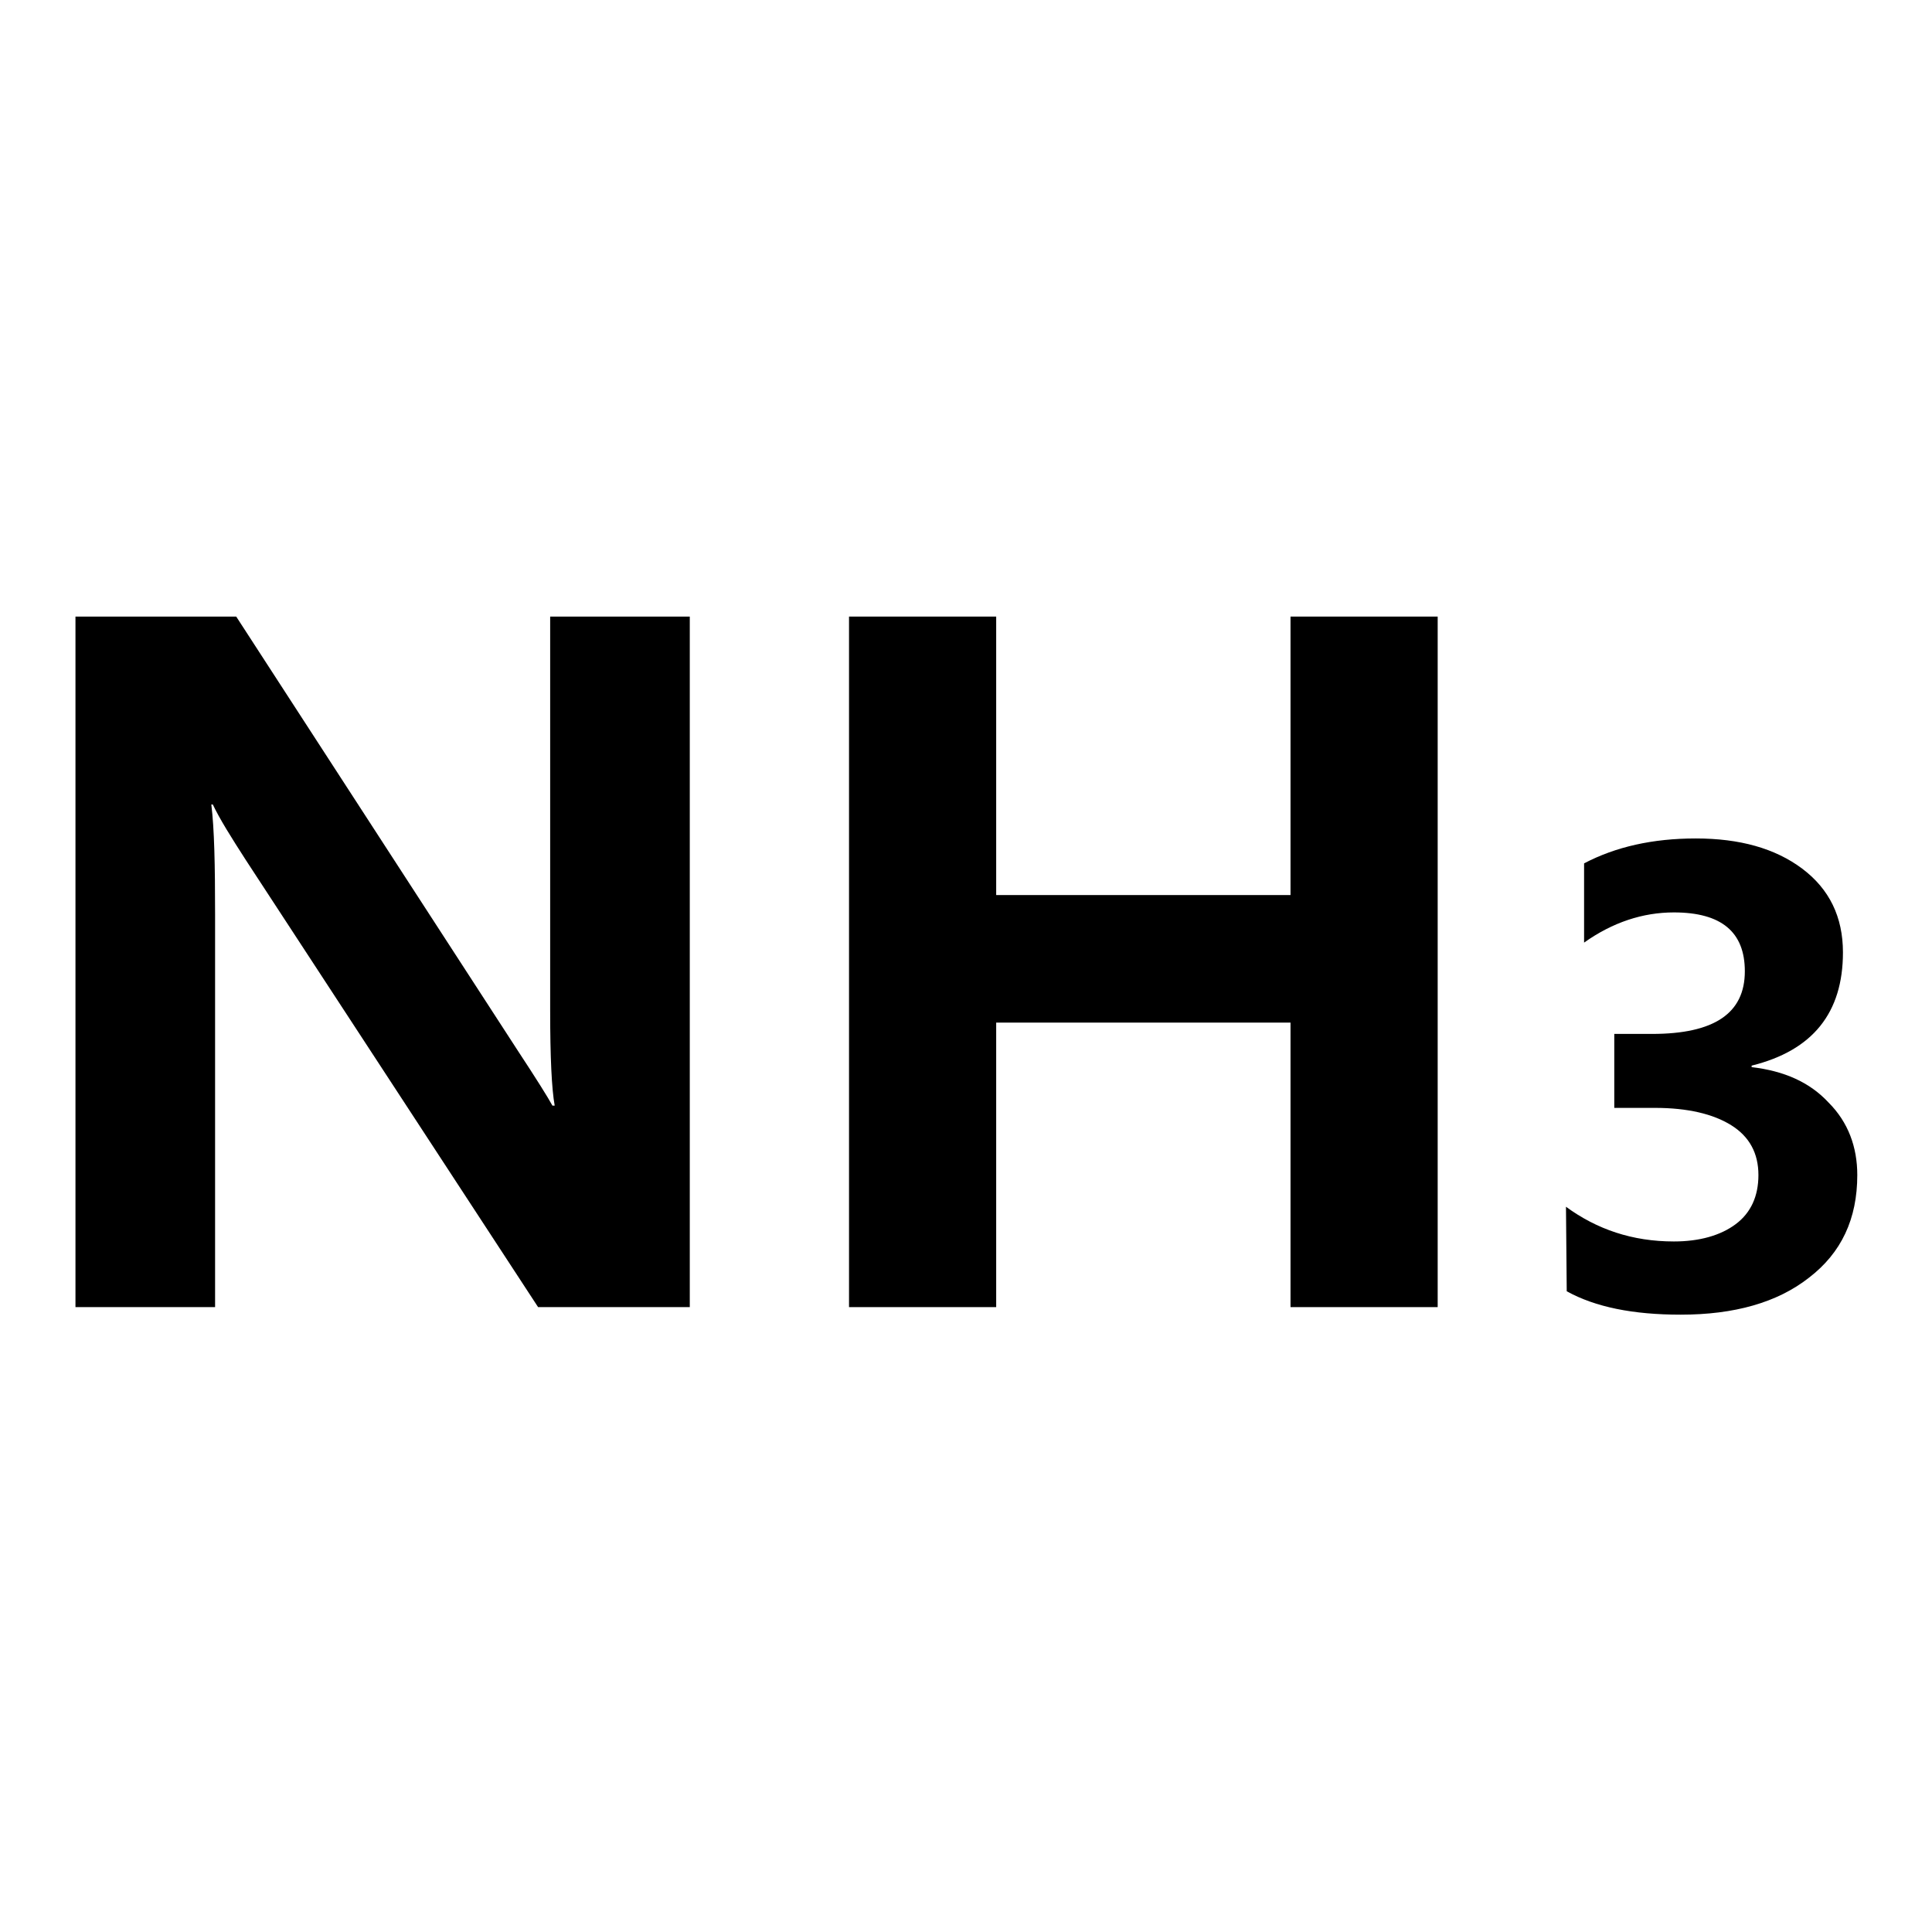
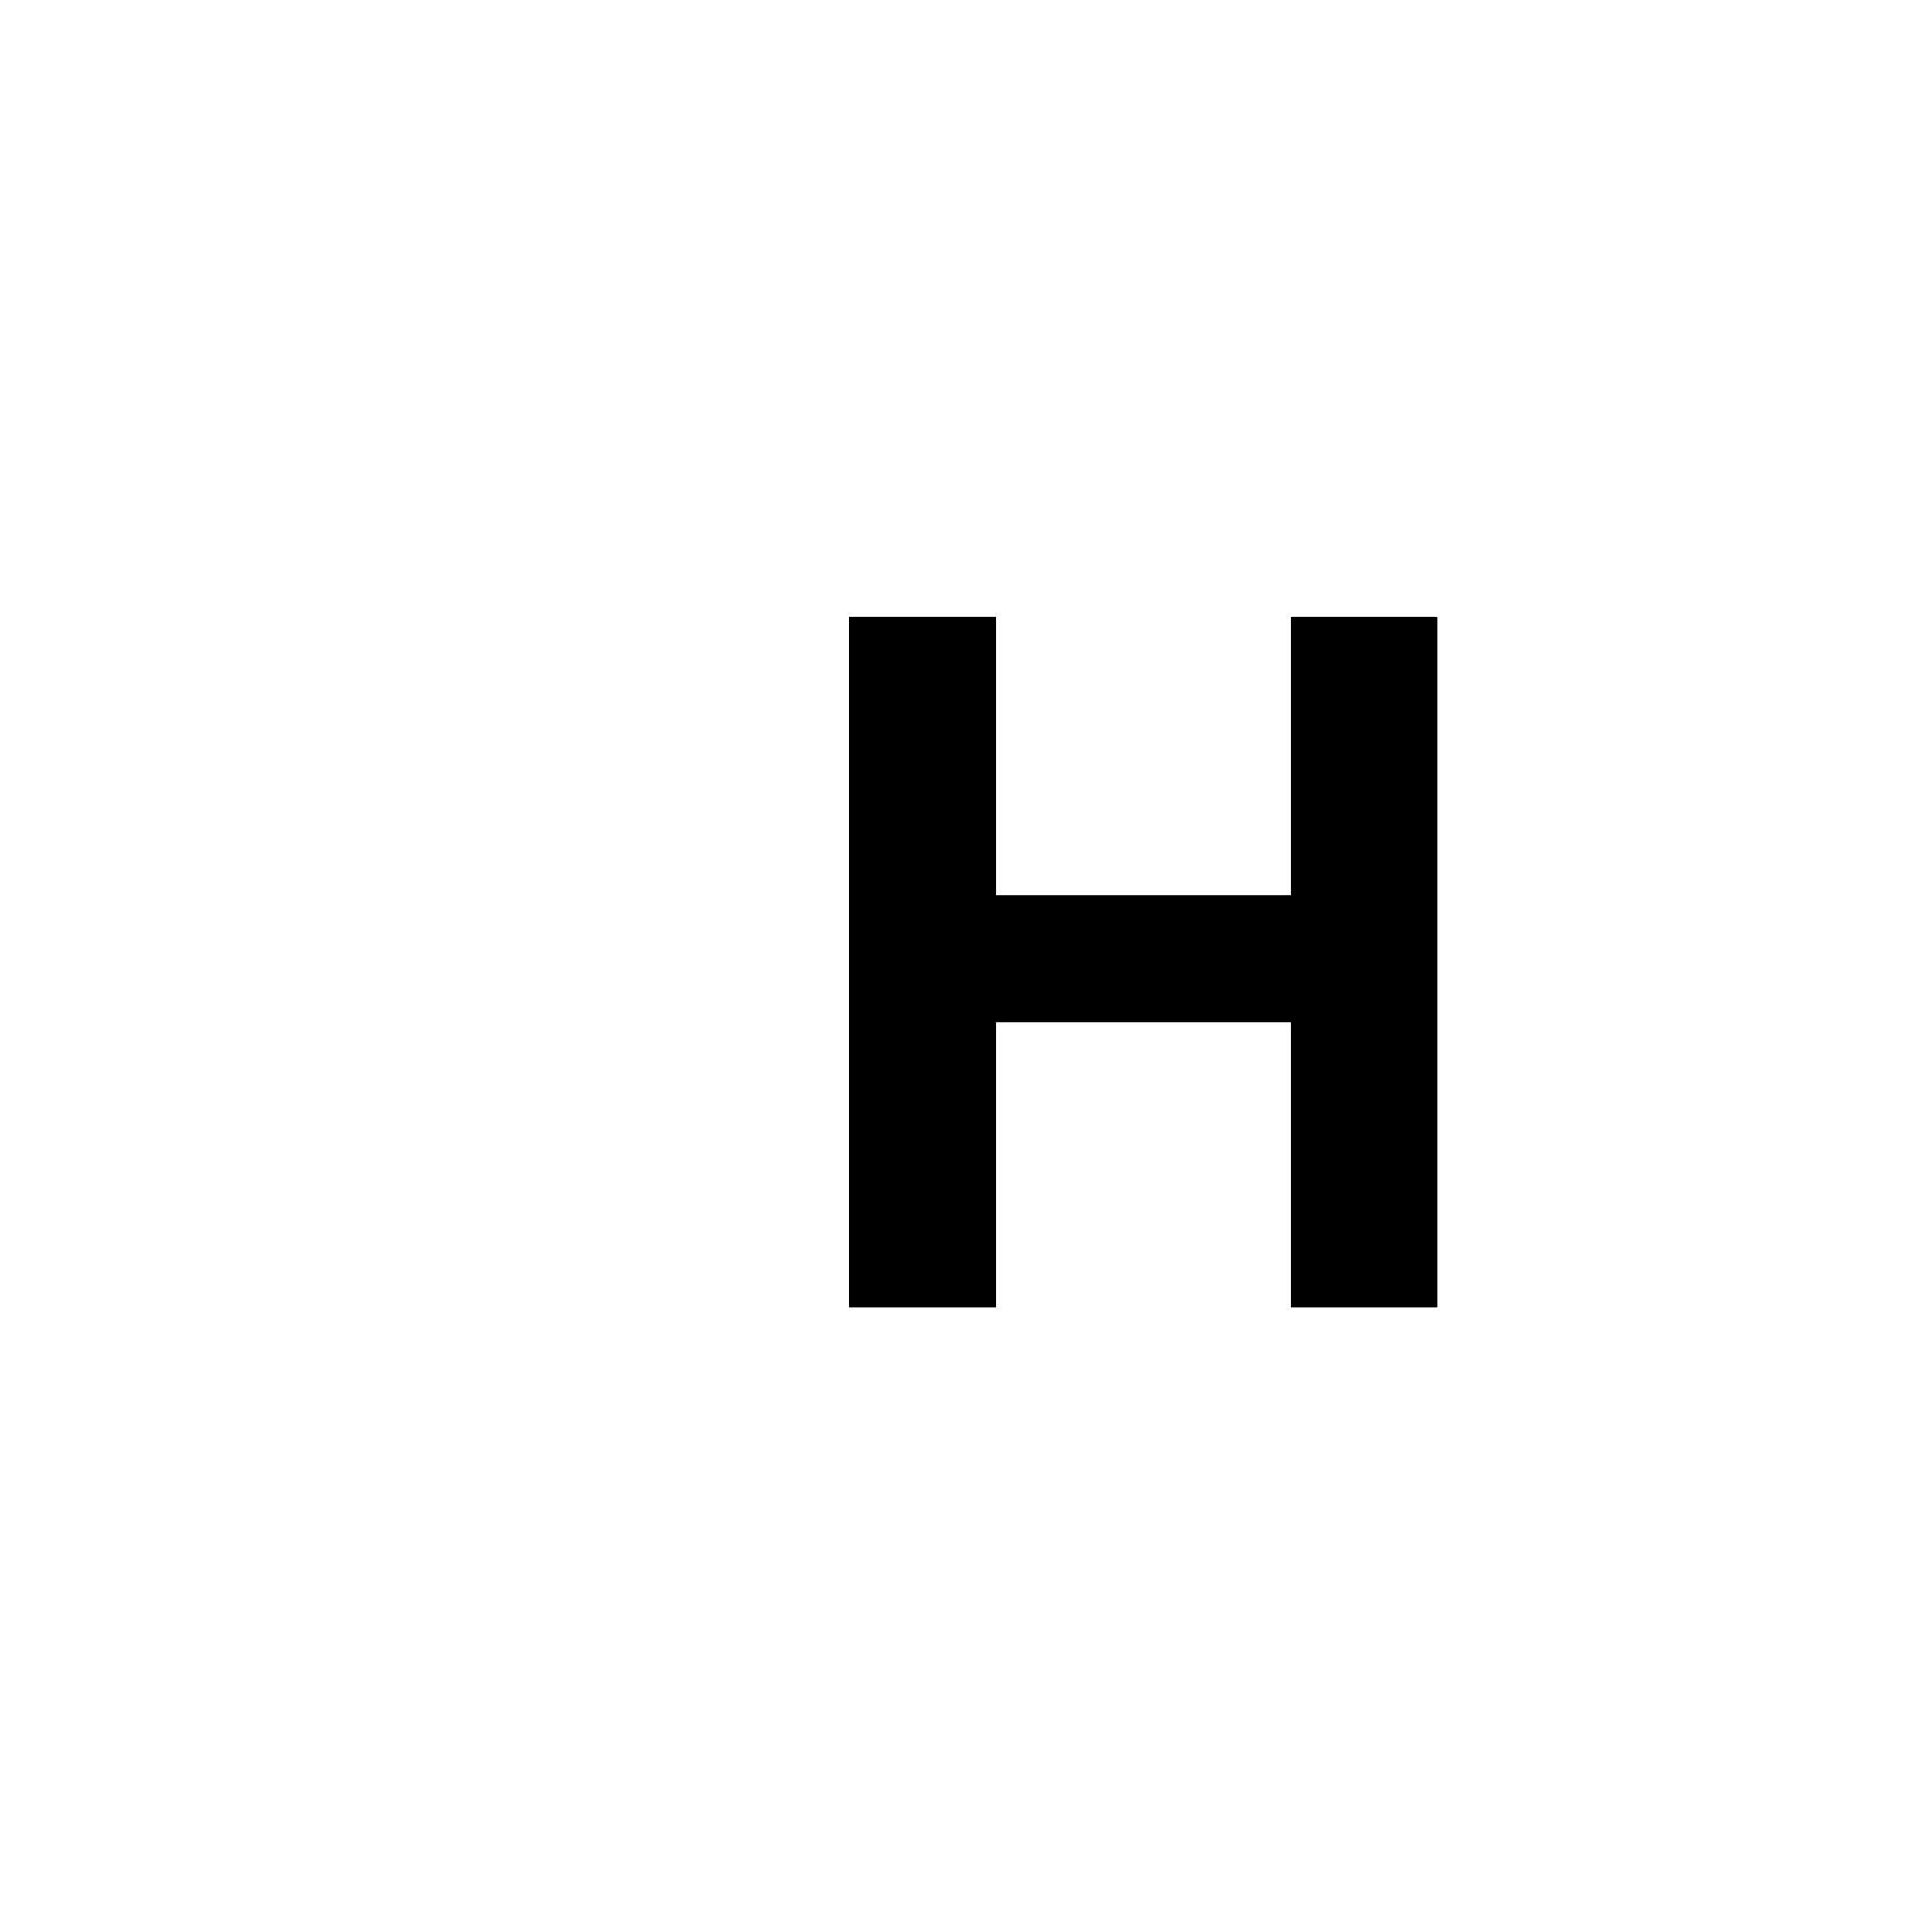
<svg xmlns="http://www.w3.org/2000/svg" version="1.1" x="0px" y="0px" viewBox="0 0 256 256" enable-background="new 0 0 256 256" xml:space="preserve">
  <g>
    <g>
-       <path fill="#000000" d="M91.3,173.2h-20L32.6,114c-2-3.1-3.5-5.5-4.4-7.4H28c0.4,3.2,0.5,8,0.5,14.6v52H10V81.7h21.3l37.3,57.5c2.5,3.8,4,6.2,4.6,7.3h0.3c-0.4-2.2-0.6-6.4-0.6-12.6V81.7h18.5V173.2L91.3,173.2z" />
      <path fill="#000000" d="M190.5,173.2H171v-37.7h-39v37.7h-19.5V81.7H132v36.9h39V81.7h19.5L190.5,173.2L190.5,173.2z" />
-       <path fill="#000000" d="M207.5,159.9c4.1,3,8.8,4.6,14.3,4.6c3.4,0,6.2-0.8,8.2-2.3c2-1.5,3-3.7,3-6.5c0-2.9-1.2-5.1-3.6-6.6c-2.4-1.5-5.8-2.3-10.1-2.3h-5.4V137h5c8.2,0,12.3-2.7,12.3-8.3c0-5.2-3.1-7.8-9.4-7.8c-4.1,0-8.1,1.3-11.9,4v-10.5c4.2-2.2,9.1-3.3,14.8-3.3c5.8,0,10.5,1.3,14.1,4c3.6,2.7,5.4,6.4,5.4,11.1c0,8-4,13-12.1,15v0.2c4.3,0.5,7.7,2,10.2,4.7c2.6,2.6,3.8,5.9,3.8,9.6c0,5.8-2.1,10.3-6.4,13.6c-4.2,3.3-9.9,4.9-17,4.9c-6.3,0-11.3-1-15.1-3.1L207.5,159.9L207.5,159.9z" />
    </g>
  </g>
</svg>